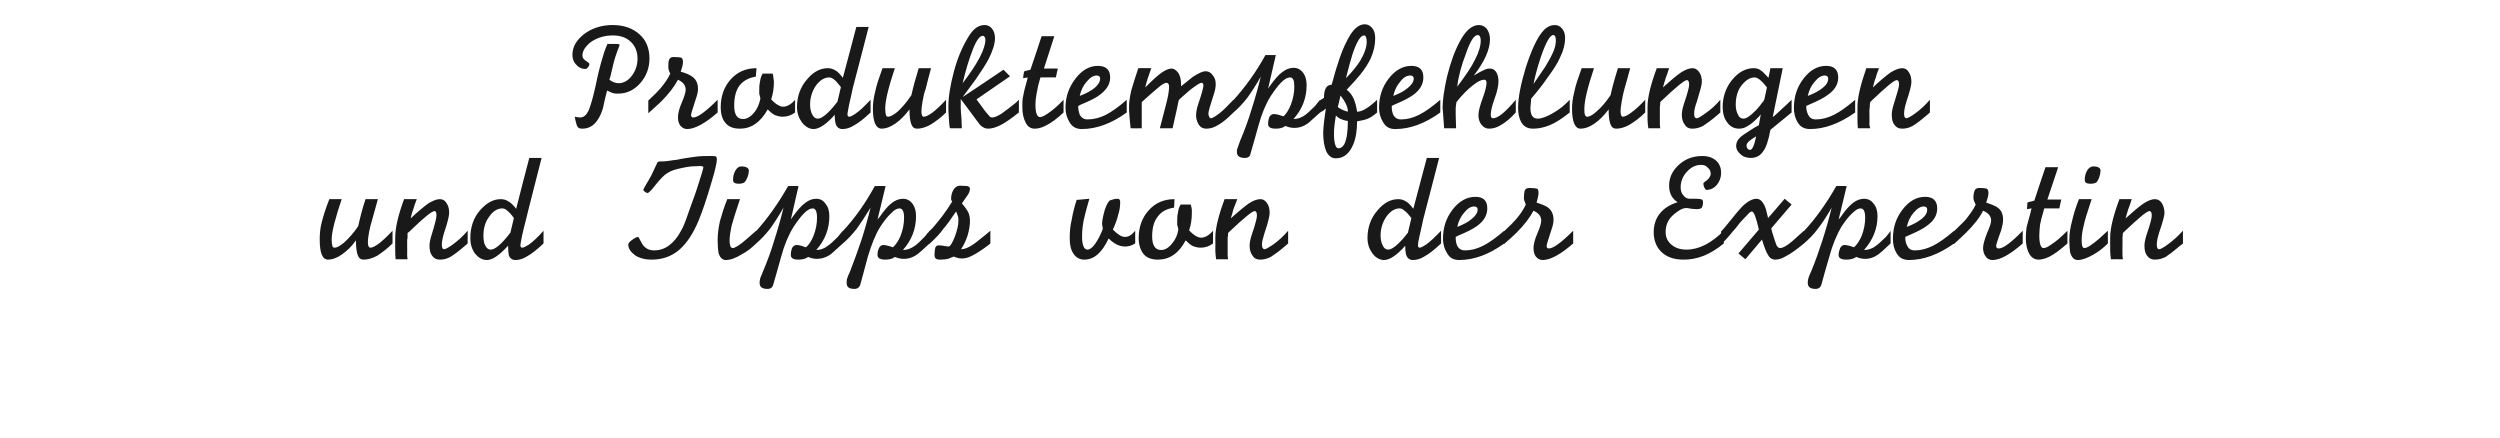
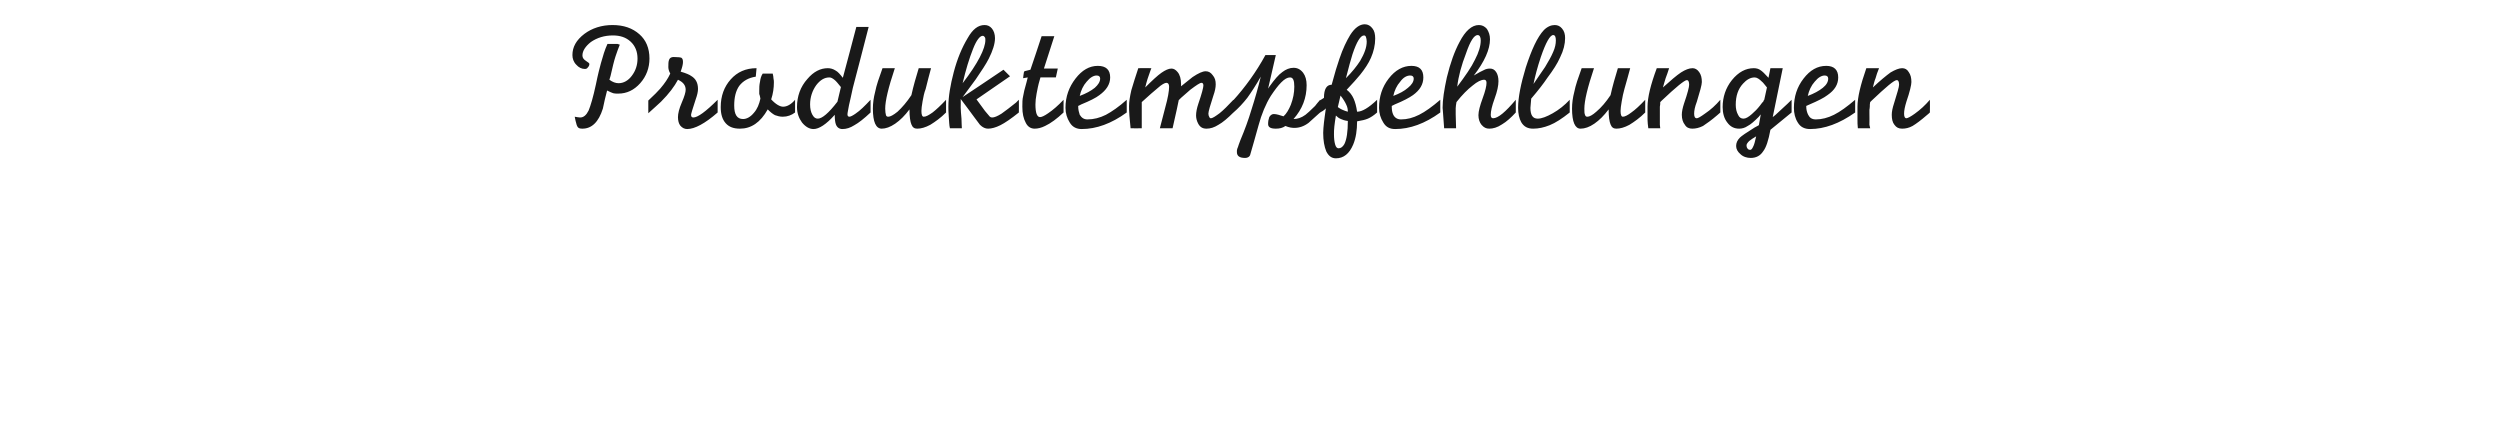
<svg xmlns="http://www.w3.org/2000/svg" version="1.1" width="649px" height="113.8px" viewBox="0 -7 649 113.8" style="top:-7px">
  <desc>Produktempfehlungen und Tipps von der Expertin</desc>
  <defs />
  <g id="Polygon73542">
-     <path d="M 101.9 52.9 C 101.9 52.9 101.9 56.2 101.9 56.2 C 100.5 57.6 99.1 58.6 97.9 59.4 C 96.6 60.1 95.4 60.4 94.4 60.4 C 93.7 60.4 93.2 60.1 92.9 59.3 C 92.6 58.6 92.4 57.3 92.4 55.4 C 91.3 57 90 58.2 88.7 59.1 C 87.4 60 86.2 60.4 85.2 60.4 C 83.7 60.4 83 58.7 83 55.2 C 83 53.8 83.1 52.3 83.5 50.8 C 83.9 49.2 84.5 47.2 85.5 44.7 C 85.5 44.7 88.7 44.7 88.7 44.7 C 87 49.8 86.1 53.2 86.1 55.2 C 86.1 56 86.2 56.5 86.3 56.9 C 86.4 57.2 86.6 57.3 86.9 57.3 C 87.4 57.3 88.2 56.9 89.3 56 C 90.5 54.9 91.8 53.5 93 51.7 C 93.5 49.4 94.1 47 94.9 44.7 C 94.87 44.7 98.1 44.7 98.1 44.7 C 98.1 44.7 96.59 50.05 96.6 50.1 C 96.3 51.1 96 52.2 95.8 53.3 C 95.6 54.4 95.5 55.3 95.5 55.8 C 95.5 56.8 95.7 57.3 96.2 57.3 C 96.7 57.3 97.4 56.9 98.4 56.2 C 99.3 55.5 100.5 54.4 101.9 52.9 Z M 102.6 54.7 C 102.6 52.3 103.3 49 104.9 44.7 C 104.9 44.7 108.2 44.7 108.2 44.7 C 107.8 45.7 107.5 46.5 107.3 47.3 C 107 48 106.8 48.9 106.6 49.7 C 108.5 47.9 110.1 46.6 111.2 45.8 C 112.4 45.1 113.3 44.7 114.2 44.7 C 114.9 44.7 115.5 45 115.9 45.7 C 116.4 46.4 116.6 47.2 116.6 48.3 C 116.6 49 116.2 50.8 115.3 53.4 C 114.9 54.7 114.7 55.7 114.7 56.5 C 114.7 57.3 114.9 57.7 115.3 57.7 C 115.6 57.7 116.4 57.3 117.5 56.5 C 118.9 55.5 120.2 54.3 121.4 52.9 C 121.43 52.91 121.4 56.2 121.4 56.2 C 121.4 56.2 120.61 56.93 120.6 56.9 C 119.1 58.2 117.9 59.1 116.9 59.7 C 116 60.2 115.1 60.4 114.2 60.4 C 113.3 60.4 112.7 60.1 112.2 59.4 C 111.7 58.8 111.5 57.9 111.5 56.8 C 111.5 56 111.7 55 112.1 53.8 C 112.9 51.2 113.3 49.6 113.3 49 C 113.3 48.2 113.2 47.8 112.8 47.8 C 112.1 47.8 109.9 49.6 106.3 53.1 C 106.3 53.1 105.8 53.5 105.8 53.5 C 105.8 53.9 105.8 54.3 105.8 54.7 C 105.7 55.1 105.7 55.4 105.7 55.5 C 105.7 55.8 105.7 56.1 105.7 56.3 C 105.73 56.3 105.7 59.4 105.7 59.4 L 105.8 60.3 C 105.8 60.3 102.72 60.29 102.7 60.3 C 102.6 59.5 102.6 58.7 102.6 58.1 C 102.57 58.06 102.6 54.7 102.6 54.7 C 102.6 54.7 102.57 54.7 102.6 54.7 Z M 134 47.2 C 133.96 47.17 137.4 34 137.4 34 L 140.6 34 C 140.6 34 136.55 49.82 136.6 49.8 C 136.1 51.6 135.8 53.1 135.5 54.3 C 135.3 55.5 135.1 56.3 135.1 56.7 C 135.1 57.1 135.3 57.3 135.6 57.3 C 135.9 57.3 136.5 57 137.3 56.5 C 138.4 55.7 139.7 54.5 141.1 52.9 C 141.1 52.9 141.1 56.2 141.1 56.2 C 139.4 57.8 138 58.9 136.9 59.5 C 135.8 60.2 134.8 60.5 133.8 60.5 C 133 60.5 132.4 60.1 132.1 59.3 C 132 58.8 131.9 57.9 131.9 56.8 C 129.6 59.3 127.8 60.5 126.4 60.5 C 125.2 60.5 124.2 59.9 123.3 58.8 C 122.5 57.7 122.1 56.4 122.1 54.8 C 122.1 52 122.9 49.5 124.7 47.5 C 126.4 45.6 128.1 44.7 130 44.7 C 130.8 44.7 131.4 44.9 132 45.3 C 132.6 45.6 133.3 46.3 134 47.2 Z M 127.4 57.8 C 128.5 57.8 130.2 56.4 132.5 53.4 C 132.5 53.4 133.4 49.6 133.4 49.6 C 132.7 48.6 132.1 48 131.7 47.7 C 131.3 47.3 130.8 47.1 130.4 47.1 C 129.2 47.1 128 47.8 127.1 49.1 C 126 50.5 125.5 52.2 125.5 54.1 C 125.5 55.2 125.6 56.1 126 56.8 C 126.4 57.5 126.8 57.8 127.4 57.8 C 127.4 57.8 127.4 57.8 127.4 57.8 Z M 184.8 40 C 183.5 44.5 182.3 48 181.3 50.4 C 179.9 53.7 178.3 56.1 176.5 57.7 C 174.5 59.5 172 60.4 169.2 60.4 C 167.4 60.4 166 60 164.9 59.3 C 163.7 58.4 163.1 57.5 163.1 56.5 C 163.1 56.1 163.5 55.7 164.2 55.2 C 164.9 54.7 165.4 54.5 165.7 54.5 C 165.7 54.5 166.1 55.1 166.7 56.3 C 167.4 57.4 168.4 58 169.8 58 C 171.2 58 172.5 57.6 173.7 56.7 C 174.9 55.8 175.9 54.6 176.8 52.9 C 177.3 52.1 178 50.4 178.9 47.7 C 179.9 45 180.8 42.5 181.5 40.2 C 182.2 38 182.6 36.7 182.6 36.5 C 182.6 36.2 182.3 36.1 181.7 36.1 C 181.1 36.1 180.3 36.2 179.5 36.2 C 178.6 36.3 177.8 36.4 177.1 36.6 C 175.5 36.9 174.2 37.3 173.3 37.9 C 172.4 38.4 171.4 39.5 170.1 41.1 C 169.1 42.4 168.4 43.1 168.1 43.1 C 167.9 43.1 167.7 43 167.4 42.8 C 167.2 42.6 167 42.4 167 42.3 C 167 42.2 167.2 41.8 167.6 41.1 C 168.1 40.3 168.6 39.4 169.1 38.5 C 169.1 38.5 170.7 35.1 170.7 35.1 C 170.8 35 171.1 34.9 171.7 34.9 C 171.9 34.9 172 34.9 172.1 34.9 C 172.7 34.9 173.3 34.8 174 34.7 C 174.7 34.6 175.2 34.5 175.6 34.5 C 177.4 34.1 179 33.9 180.4 33.7 C 181.8 33.5 183.1 33.5 184.2 33.5 C 185 33.5 185.6 33.5 185.8 33.6 C 186 33.7 186.1 34 186.1 34.4 C 186.1 34.8 186 35.4 185.8 36.3 C 185.6 37.2 185.3 38.4 184.8 40 Z M 193.9 55 C 194.7 54.3 195.5 53.6 196.3 52.9 C 196.3 52.9 196.3 56.2 196.3 56.2 C 195.3 57.2 194.1 58.2 192.6 59 C 191 60 189.6 60.5 188.4 60.5 C 187.5 60.5 186.8 59.8 186.5 58.5 C 186.4 57.8 186.3 56.7 186.3 55.3 C 186.3 53.8 186.5 52.2 186.9 50.4 C 187.4 48.6 188 46.7 188.8 44.7 C 188.78 44.7 192.1 44.7 192.1 44.7 C 192.1 44.7 191.67 45.88 191.7 45.9 C 190.9 48.3 190.3 50.2 189.9 51.7 C 189.6 53.2 189.4 54.4 189.4 55.5 C 189.4 56.7 189.7 57.4 190.2 57.4 C 190.8 57.4 192.1 56.6 193.9 55 C 193.9 55 193.9 55 193.9 55 Z M 192.4 36.2 C 193.7 36.2 194.4 36.6 194.4 37.3 C 194.4 37.7 194.3 38.3 194.1 38.9 C 193.8 39.5 193.6 40 193.3 40.3 C 193.1 40.5 192.5 40.7 191.8 40.7 C 190.8 40.7 190.3 40.4 190.3 39.7 C 190.3 38.8 190.5 38 190.9 37.3 C 191.3 36.6 191.8 36.2 192.4 36.2 Z M 196.2 56.3 C 196.2 56.3 196.2 53.1 196.2 53.1 C 199.3 49.7 202.1 45.7 204.6 41.3 C 204.6 41.27 207.3 41.3 207.3 41.3 L 205.3 50 C 205.3 50 205.73 49.35 205.7 49.4 C 207 47.6 208 46.4 209 45.7 C 209.9 45 210.8 44.6 211.9 44.6 C 212.9 44.6 213.7 45 214.3 45.9 C 215 46.7 215.3 47.8 215.3 49.1 C 215.3 52.4 214.2 55.3 211.9 57.9 C 212.9 57.9 213.9 57.6 214.9 56.8 C 215.4 56.5 216.3 55.7 217.5 54.5 C 217.7 54.2 218 53.9 218.3 53.5 C 218.4 53.4 218.6 53.2 218.8 52.9 C 218.8 52.9 218.8 56.2 218.8 56.2 C 217 57.8 216 58.7 215.8 58.9 C 214.6 59.8 213.3 60.2 212.1 60.2 C 211.5 60.2 210.7 60.1 209.8 59.7 C 209.1 60.2 208.3 60.4 207.3 60.4 C 205.9 60.4 205.3 60 205.3 59.2 C 205.3 58.5 205.4 58 205.6 57.4 C 205.9 56.9 206.3 56.6 206.8 56.6 C 207.2 56.6 207.6 56.7 208 56.8 C 208.1 56.8 208.5 57 209.2 57.2 C 210.1 56.5 210.7 55.4 211.2 54.2 C 211.8 52.6 212.1 51.1 212.1 49.5 C 212.1 47.9 211.7 47.1 211 47.1 C 210.3 47.1 209.6 47.5 208.7 48.4 C 207.9 49.2 207 50.4 206 51.9 C 204.7 54 203.6 56.6 202.8 59.6 C 201.9 62.7 201.3 65.1 200.7 67 C 200.5 67.6 200.1 68 199.2 68 C 197.9 68 197.2 67.5 197.2 66.5 C 197.2 66.5 197.2 66.1 197.2 66.1 C 197.2 65.9 197.3 65.5 197.4 65.1 C 197.4 65 197.7 64.5 198.1 63.4 C 199.2 60.8 200.2 58.1 201 55.4 C 201.9 52.6 202.7 49.8 203.4 46.9 C 202.1 49.2 200.9 51 199.9 52.4 C 198.8 53.8 197.6 55.1 196.2 56.3 Z M 218.7 56.3 C 218.7 56.3 218.7 53.1 218.7 53.1 C 221.9 49.7 224.7 45.7 227.1 41.3 C 227.14 41.27 229.9 41.3 229.9 41.3 L 227.8 50 C 227.8 50 228.27 49.35 228.3 49.4 C 229.5 47.6 230.6 46.4 231.5 45.7 C 232.4 45 233.4 44.6 234.4 44.6 C 235.4 44.6 236.2 45 236.9 45.9 C 237.5 46.7 237.8 47.8 237.8 49.1 C 237.8 52.4 236.7 55.3 234.4 57.9 C 235.4 57.9 236.4 57.6 237.5 56.8 C 238 56.5 238.8 55.7 240 54.5 C 240.3 54.2 240.5 53.9 240.8 53.5 C 241 53.4 241.1 53.2 241.3 52.9 C 241.3 52.9 241.3 56.2 241.3 56.2 C 239.6 57.8 238.6 58.7 238.3 58.9 C 237.1 59.8 235.9 60.2 234.6 60.2 C 234 60.2 233.3 60.1 232.3 59.7 C 231.7 60.2 230.8 60.4 229.8 60.4 C 228.5 60.4 227.8 60 227.8 59.2 C 227.8 58.5 227.9 58 228.2 57.4 C 228.4 56.9 228.8 56.6 229.4 56.6 C 229.7 56.6 230.1 56.7 230.5 56.8 C 230.7 56.8 231.1 57 231.8 57.2 C 232.6 56.5 233.3 55.4 233.8 54.2 C 234.4 52.6 234.7 51.1 234.7 49.5 C 234.7 47.9 234.3 47.1 233.5 47.1 C 232.9 47.1 232.1 47.5 231.3 48.4 C 230.4 49.2 229.5 50.4 228.5 51.9 C 227.2 54 226.2 56.6 225.3 59.6 C 224.5 62.7 223.8 65.1 223.3 67 C 223.1 67.6 222.6 68 221.8 68 C 220.4 68 219.8 67.5 219.8 66.5 C 219.8 66.5 219.8 66.1 219.8 66.1 C 219.8 65.9 219.8 65.5 220 65.1 C 220 65 220.2 64.5 220.7 63.4 C 221.7 60.8 222.7 58.1 223.6 55.4 C 224.5 52.6 225.3 49.8 226 46.9 C 224.6 49.2 223.4 51 222.4 52.4 C 221.3 53.8 220.1 55.1 218.7 56.3 Z M 241.2 53.1 C 241.2 53.1 241.86 52.4 241.9 52.4 C 243 51.2 243.9 50 244.7 49 C 245.6 47.8 246.4 46.6 247.2 45.3 C 247 45.1 246.9 44.9 246.9 44.7 C 246.9 43.8 247.1 43 247.5 42.3 C 247.9 41.6 248.5 41.2 249.2 41.2 C 249.2 41.2 251.1 41.3 251.1 41.3 C 251.6 41.4 251.8 41.7 251.8 42 C 251.8 42.5 251.6 43.1 251.1 43.8 C 250.6 44.5 250.1 45.2 249.7 45.8 C 250.5 46.7 251.1 47.6 251.4 48.2 C 251.7 48.9 251.8 49.6 251.8 50.4 C 251.8 51.5 251.6 52.7 251.2 54.1 C 250.8 55.4 250.2 56.6 249.5 57.7 C 250.7 57.7 252.3 56.9 254.4 55.1 C 255.3 54.4 256.2 53.7 257.1 52.9 C 257.1 52.91 257.1 56.2 257.1 56.2 C 257.1 56.2 256.51 56.7 256.5 56.7 C 254.9 57.9 253.5 58.8 252.5 59.3 C 251.4 59.9 250.5 60.1 249.7 60.1 C 249.2 60.1 248.5 60 247.6 59.6 C 247.1 59.8 246.6 60 246.1 60.2 C 245.6 60.3 244.9 60.4 244.1 60.4 C 243.5 60.4 243.1 60.3 242.9 60.1 C 242.7 59.9 242.6 59.6 242.6 59.2 C 242.6 58.3 242.7 57.7 242.8 57.3 C 243 56.9 243.2 56.7 243.6 56.7 C 243.9 56.7 244.3 56.7 244.9 56.8 C 245.5 56.9 245.9 57 246.2 57 C 246.7 57 247.2 56.1 247.9 54.4 C 248.5 52.7 248.8 51.4 248.8 50.4 C 248.8 50 248.8 49.5 248.7 49.2 C 248.6 48.8 248.4 48.4 248.2 47.9 C 246.8 50 245.7 51.5 244.9 52.4 C 244.1 53.6 242.8 54.9 241.2 56.4 C 241.24 56.38 241.2 53.1 241.2 53.1 Z M 294.7 52.9 C 294.7 52.9 294.7 56.2 294.7 56.2 C 293.9 56.7 293 57 292.1 57 C 290.6 57 289.2 56.3 287.8 54.9 C 286.1 58.6 284 60.4 281.5 60.4 C 280.3 60.4 279.4 59.9 278.7 58.9 C 278 57.9 277.7 56.6 277.7 54.9 C 277.7 53.3 277.8 51.7 278.2 50.1 C 278.5 48.4 278.9 46.7 279.5 44.9 C 279.5 44.9 282.8 44.6 282.8 44.6 C 282.2 46.7 281.8 48.1 281.7 48.6 C 281.1 50.8 280.9 52.7 280.9 54.4 C 280.9 56.6 281.4 57.8 282.3 57.8 C 282.9 57.8 283.6 57.3 284.3 56.3 C 285 55.3 285.7 54 286.3 52.4 C 286.3 52.4 286.1 51.2 286.1 51.2 C 286.1 50.2 286.4 48.9 286.8 47.5 C 287.3 46 287.8 45.2 288.2 45 C 288.8 44.8 289.4 44.6 290.1 44.6 C 290.6 44.6 290.8 44.9 290.8 45.4 C 290.8 46.4 290.7 47.5 290.3 48.7 C 290 50 289.5 51.3 288.9 52.6 C 290.1 53.8 291.1 54.5 292 54.5 C 292.5 54.5 293 54.4 293.4 54.1 C 293.8 53.9 294.2 53.5 294.7 52.9 Z M 311.8 54.7 C 312.8 54.7 313.9 54.1 314.9 52.9 C 314.9 52.9 314.9 56.2 314.9 56.2 C 314 56.9 312.9 57.3 311.7 57.3 C 310.9 57.3 310.3 57.1 309.7 56.9 C 309.1 56.6 308.5 56.1 307.8 55.4 C 306 58.8 303.6 60.4 300.6 60.4 C 299.1 60.4 297.8 60 296.9 59 C 296.1 58 295.6 56.6 295.6 54.8 C 295.6 51.9 296.5 49.5 298.2 47.6 C 299.9 45.7 302.1 44.7 304.9 44.7 C 304.9 44.7 304.8 46.9 304.8 46.9 C 302.8 47.2 301.4 48 300.5 49.3 C 299.5 50.6 299.1 52.3 299.1 54.4 C 299.1 56.7 299.9 57.9 301.4 57.9 C 302.4 57.9 303.3 57.4 304.2 56.3 C 305.1 55.3 305.7 54 305.9 52.6 C 305.8 52 305.7 51.6 305.6 51.4 C 305.6 51.1 305.6 50.8 305.6 50.5 C 305.6 49.8 305.6 49.1 305.8 48.2 C 305.9 47.4 306.1 46.7 306.5 46.1 C 306.5 46.1 309.1 46.1 309.1 46.1 C 309.3 46.6 309.3 47 309.4 47.4 C 309.4 47.8 309.4 48.1 309.4 48.4 C 309.4 49.8 309.2 51.3 308.7 52.8 C 309.9 54.1 311 54.7 311.8 54.7 C 311.8 54.7 311.8 54.7 311.8 54.7 Z M 315.5 54.7 C 315.5 52.3 316.3 49 317.9 44.7 C 317.9 44.7 321.2 44.7 321.2 44.7 C 320.8 45.7 320.5 46.5 320.2 47.3 C 320 48 319.8 48.9 319.5 49.7 C 321.5 47.9 323.1 46.6 324.2 45.8 C 325.3 45.1 326.3 44.7 327.2 44.7 C 327.9 44.7 328.4 45 328.9 45.7 C 329.4 46.4 329.6 47.2 329.6 48.3 C 329.6 49 329.2 50.8 328.3 53.4 C 327.9 54.7 327.6 55.7 327.6 56.5 C 327.6 57.3 327.9 57.7 328.3 57.7 C 328.6 57.7 329.3 57.3 330.5 56.5 C 331.9 55.5 333.2 54.3 334.4 52.9 C 334.4 52.91 334.4 56.2 334.4 56.2 C 334.4 56.2 333.58 56.93 333.6 56.9 C 332.1 58.2 330.8 59.1 329.9 59.7 C 328.9 60.2 328 60.4 327.1 60.4 C 326.3 60.4 325.6 60.1 325.2 59.4 C 324.7 58.8 324.4 57.9 324.4 56.8 C 324.4 56 324.6 55 325 53.8 C 325.9 51.2 326.3 49.6 326.3 49 C 326.3 48.2 326.1 47.8 325.7 47.8 C 325.1 47.8 322.9 49.6 319.2 53.1 C 319.2 53.1 318.8 53.5 318.8 53.5 C 318.8 53.9 318.8 54.3 318.7 54.7 C 318.7 55.1 318.7 55.4 318.7 55.5 C 318.7 55.8 318.7 56.1 318.7 56.3 C 318.7 56.3 318.7 59.4 318.7 59.4 L 318.8 60.3 C 318.8 60.3 315.69 60.29 315.7 60.3 C 315.6 59.5 315.5 58.7 315.5 58.1 C 315.54 58.06 315.5 54.7 315.5 54.7 C 315.5 54.7 315.54 54.7 315.5 54.7 Z M 366.9 47.2 C 366.93 47.17 370.4 34 370.4 34 L 373.6 34 C 373.6 34 369.52 49.82 369.5 49.8 C 369.1 51.6 368.8 53.1 368.5 54.3 C 368.2 55.5 368.1 56.3 368.1 56.7 C 368.1 57.1 368.3 57.3 368.5 57.3 C 368.9 57.3 369.4 57 370.2 56.5 C 371.3 55.7 372.6 54.5 374.1 52.9 C 374.1 52.9 374.1 56.2 374.1 56.2 C 372.4 57.8 371 58.9 369.9 59.5 C 368.8 60.2 367.8 60.5 366.8 60.5 C 366 60.5 365.4 60.1 365.1 59.3 C 364.9 58.8 364.8 57.9 364.8 56.8 C 362.6 59.3 360.7 60.5 359.3 60.5 C 358.2 60.5 357.1 59.9 356.3 58.8 C 355.5 57.7 355 56.4 355 54.8 C 355 52 355.9 49.5 357.7 47.5 C 359.3 45.6 361.1 44.7 363 44.7 C 363.7 44.7 364.4 44.9 365 45.3 C 365.6 45.6 366.2 46.3 366.9 47.2 Z M 360.4 57.8 C 361.4 57.8 363.2 56.4 365.5 53.4 C 365.5 53.4 366.4 49.6 366.4 49.6 C 365.6 48.6 365.1 48 364.6 47.7 C 364.2 47.3 363.8 47.1 363.3 47.1 C 362.1 47.1 361 47.8 360 49.1 C 359 50.5 358.4 52.2 358.4 54.1 C 358.4 55.2 358.6 56.1 359 56.8 C 359.3 57.5 359.8 57.8 360.4 57.8 C 360.4 57.8 360.4 57.8 360.4 57.8 Z M 390.5 52.9 C 390.5 52.9 390.5 56.2 390.5 56.2 C 386.5 59.1 382.6 60.5 378.8 60.5 C 377.4 60.5 376.4 60 375.7 58.8 C 375 57.7 374.6 56.4 374.6 55 C 374.6 52.1 375.4 49.6 377.1 47.4 C 378.8 45.2 380.8 44.1 383 44.1 C 385.1 44.1 386.1 45.1 386.1 47.1 C 386.1 48.9 385.2 50.4 383.4 51.7 C 382.4 52.4 380.9 53.2 378.7 54.1 C 378.7 54.12 377.9 54.5 377.9 54.5 C 377.9 54.5 377.88 54.63 377.9 54.6 C 377.9 55.5 378 56.2 378.3 56.8 C 378.7 57.6 379.4 58 380.3 58 C 381.9 58 383.4 57.6 385 56.8 C 386.6 56 388.4 54.7 390.5 52.9 Z M 378.3 51.9 C 379.9 51.3 381.2 50.6 382.1 49.8 C 383.1 49 383.6 48.2 383.6 47.4 C 383.6 46.9 383.3 46.6 382.7 46.6 C 381.8 46.6 381 47.1 380.1 48.2 C 379.2 49.2 378.6 50.5 378.3 51.9 Z M 393.7 53.4 C 393 54.1 391.9 55.1 390.4 56.4 C 390.4 56.4 390.4 53.1 390.4 53.1 C 391.9 51.7 392.9 50.7 393.5 50 C 394.7 48.6 395.5 47.4 396.1 46.1 C 395.8 45.4 395.6 44.8 395.6 44.4 C 395.6 43.6 395.7 43 395.8 42.5 C 396 42 396.4 41.8 397.1 41.8 C 398.1 41.8 398.8 41.9 399.1 42 C 399.3 42.2 399.4 42.6 399.4 43.1 C 399.4 43.7 399.2 44.5 398.9 45.6 C 400.2 46 401.1 46.4 401.6 46.7 C 402.7 47.4 403.3 48.5 403.3 50.1 C 403.3 50.8 403.1 51.7 402.7 52.8 C 401.9 55.2 401.5 56.6 401.5 56.8 C 401.5 57.3 401.7 57.5 402.1 57.5 C 403.2 57.5 405.3 56 408.4 52.9 C 408.4 52.9 408.4 56.2 408.4 56.2 C 405.1 59.1 402.4 60.5 400.5 60.5 C 399.8 60.5 399.2 60.2 398.7 59.6 C 398.3 59.1 398.1 58.3 398.1 57.4 C 398.1 56.5 398.4 55.2 399.1 53.6 C 399.8 52 400.1 50.9 400.1 50.3 C 400.1 49.1 399.4 48.3 398.1 47.7 C 397.2 49.4 395.8 51.3 393.7 53.4 C 393.7 53.4 393.7 53.4 393.7 53.4 Z M 437.8 57.8 C 441.1 57.8 444.3 56.1 447.5 52.9 C 447.5 52.9 447.5 56.2 447.5 56.2 C 445.8 57.6 444 58.7 442.3 59.4 C 440.5 60.1 438.8 60.4 437.1 60.4 C 434.7 60.4 432.8 59.8 431.4 58.5 C 430 57.2 429.3 55.4 429.3 53.3 C 429.3 51.3 429.9 49.6 431 48.3 C 432 47.1 433.5 46.1 435.5 45.5 C 434 44.5 433.3 43.1 433.3 41.2 C 433.3 39.3 434 37.6 435.5 36.1 C 437.2 34.4 439.3 33.5 441.9 33.5 C 443.4 33.5 444.6 33.9 445.5 34.7 C 446.4 35.5 446.8 36.6 446.8 37.9 C 446.8 39.1 446.4 40.1 445.7 41 C 444.9 41.9 444 42.3 443 42.3 C 442.8 42.3 442.7 42.1 442.5 41.8 C 442.3 41.4 442.2 41.1 442.2 40.6 C 442.2 40.5 442.5 40.2 443.1 39.8 C 443.7 39.3 444.1 38.7 444.1 38.1 C 444.1 37.4 443.8 36.9 443.3 36.5 C 442.9 36 442.3 35.8 441.6 35.8 C 440.2 35.8 439 36.4 437.9 37.6 C 436.8 38.8 436.3 40.2 436.3 41.6 C 436.3 42.5 436.5 43.2 437 43.7 C 437.4 44.3 438 44.6 438.7 44.6 C 438.7 44.6 440.5 44.6 440.5 44.6 C 441.2 44.6 441.6 44.7 441.8 44.8 C 442 44.9 442.1 45.1 442.1 45.5 C 442.1 46.3 441.9 46.8 441.7 47 C 441.5 47.2 441 47.3 440.3 47.3 C 440 47.3 439.6 47.2 439.1 47.2 C 438.5 47.1 438.1 47 437.8 47 C 436.8 47 435.8 47.6 434.6 48.6 C 433.1 49.8 432.4 51.4 432.4 53.2 C 432.4 54.6 432.9 55.7 433.9 56.5 C 434.8 57.3 436.1 57.8 437.8 57.8 C 437.8 57.8 437.8 57.8 437.8 57.8 Z M 449.9 53 C 448.7 54.5 447.7 55.6 446.8 56.4 C 446.8 56.4 446.8 53.1 446.8 53.1 C 447.1 52.8 447.3 52.5 447.6 52.2 C 448.4 51.2 448.9 50.7 449 50.5 C 450.6 48.5 451.7 47.2 452.2 46.7 C 453.6 45.3 454.9 44.6 456 44.6 C 457 44.6 457.8 45.5 458.4 47.2 C 458.6 48 458.8 48.8 459 49.6 C 459.05 49.59 463.3 44.6 463.3 44.6 L 465.1 46.1 L 459.8 52.3 C 459.8 52.3 460.12 53.36 460.1 53.4 C 460.6 55.1 461 56.2 461.2 56.7 C 461.5 57.2 461.8 57.4 462.1 57.4 C 462.8 57.4 463.9 56.8 465.3 55.6 C 466.3 54.7 467.3 53.8 468.3 52.9 C 468.3 52.9 468.3 56.2 468.3 56.2 C 466.5 57.7 465 58.8 463.8 59.4 C 462.7 60.1 461.7 60.4 460.9 60.4 C 460.1 60.4 459.4 60 459 59.2 C 458.6 58.7 458.1 57.4 457.4 55.2 C 457.39 55.23 453.1 60.3 453.1 60.3 L 451.3 58.8 C 451.3 58.8 456.62 52.58 456.6 52.6 C 455.9 49.5 455.3 47.9 454.8 47.9 C 454.5 47.9 454.1 48.2 453.7 48.7 C 453.2 49.2 452.5 49.9 451.7 50.8 C 450.9 51.9 450.3 52.6 449.9 53 C 449.9 53 449.9 53 449.9 53 Z M 468.2 56.3 C 468.2 56.3 468.2 53.1 468.2 53.1 C 471.4 49.7 474.2 45.7 476.7 41.3 C 476.67 41.27 479.4 41.3 479.4 41.3 L 477.3 50 C 477.3 50 477.8 49.35 477.8 49.4 C 479 47.6 480.1 46.4 481 45.7 C 481.9 45 482.9 44.6 483.9 44.6 C 484.9 44.6 485.8 45 486.4 45.9 C 487.1 46.7 487.4 47.8 487.4 49.1 C 487.4 52.4 486.2 55.3 483.9 57.9 C 484.9 57.9 486 57.6 487 56.8 C 487.5 56.5 488.3 55.7 489.6 54.5 C 489.8 54.2 490.1 53.9 490.4 53.5 C 490.5 53.4 490.6 53.2 490.8 52.9 C 490.8 52.9 490.8 56.2 490.8 56.2 C 489.1 57.8 488.1 58.7 487.8 58.9 C 486.6 59.8 485.4 60.2 484.2 60.2 C 483.6 60.2 482.8 60.1 481.9 59.7 C 481.2 60.2 480.3 60.4 479.3 60.4 C 478 60.4 477.3 60 477.3 59.2 C 477.3 58.5 477.5 58 477.7 57.4 C 478 56.9 478.3 56.6 478.9 56.6 C 479.2 56.6 479.6 56.7 480.1 56.8 C 480.2 56.8 480.6 57 481.3 57.2 C 482.1 56.5 482.8 55.4 483.3 54.2 C 483.9 52.6 484.2 51.1 484.2 49.5 C 484.2 47.9 483.8 47.1 483 47.1 C 482.4 47.1 481.7 47.5 480.8 48.4 C 479.9 49.2 479 50.4 478 51.9 C 476.8 54 475.7 56.6 474.9 59.6 C 474 62.7 473.3 65.1 472.8 67 C 472.6 67.6 472.1 68 471.3 68 C 470 68 469.3 67.5 469.3 66.5 C 469.3 66.5 469.3 66.1 469.3 66.1 C 469.3 65.9 469.4 65.5 469.5 65.1 C 469.5 65 469.7 64.5 470.2 63.4 C 471.3 60.8 472.2 58.1 473.1 55.4 C 474 52.6 474.8 49.8 475.5 46.9 C 474.2 49.2 473 51 471.9 52.4 C 470.9 53.8 469.6 55.1 468.2 56.3 Z M 507.3 52.9 C 507.3 52.9 507.3 56.2 507.3 56.2 C 503.2 59.1 499.3 60.5 495.6 60.5 C 494.2 60.5 493.1 60 492.4 58.8 C 491.7 57.7 491.4 56.4 491.4 55 C 491.4 52.1 492.2 49.6 493.9 47.4 C 495.6 45.2 497.5 44.1 499.8 44.1 C 501.8 44.1 502.9 45.1 502.9 47.1 C 502.9 48.9 502 50.4 500.1 51.7 C 499.2 52.4 497.6 53.2 495.5 54.1 C 495.46 54.12 494.6 54.5 494.6 54.5 C 494.6 54.5 494.64 54.63 494.6 54.6 C 494.6 55.5 494.8 56.2 495.1 56.8 C 495.5 57.6 496.1 58 497.1 58 C 498.6 58 500.2 57.6 501.8 56.8 C 503.4 56 505.2 54.7 507.3 52.9 Z M 495 51.9 C 496.6 51.3 497.9 50.6 498.9 49.8 C 499.9 49 500.3 48.2 500.3 47.4 C 500.3 46.9 500 46.6 499.4 46.6 C 498.6 46.6 497.7 47.1 496.8 48.2 C 495.9 49.2 495.3 50.5 495 51.9 Z M 510.4 53.4 C 509.7 54.1 508.6 55.1 507.2 56.4 C 507.2 56.4 507.2 53.1 507.2 53.1 C 508.6 51.7 509.7 50.7 510.3 50 C 511.4 48.6 512.3 47.4 512.9 46.1 C 512.5 45.4 512.3 44.8 512.3 44.4 C 512.3 43.6 512.4 43 512.6 42.5 C 512.8 42 513.2 41.8 513.8 41.8 C 514.9 41.8 515.5 41.9 515.8 42 C 516.1 42.2 516.2 42.6 516.2 43.1 C 516.2 43.7 516 44.5 515.6 45.6 C 516.9 46 517.8 46.4 518.3 46.7 C 519.5 47.4 520 48.5 520 50.1 C 520 50.8 519.8 51.7 519.5 52.8 C 518.6 55.2 518.2 56.6 518.2 56.8 C 518.2 57.3 518.4 57.5 518.9 57.5 C 520 57.5 522.1 56 525.1 52.9 C 525.1 52.9 525.1 56.2 525.1 56.2 C 521.8 59.1 519.2 60.5 517.3 60.5 C 516.5 60.5 515.9 60.2 515.5 59.6 C 515.1 59.1 514.8 58.3 514.8 57.4 C 514.8 56.5 515.2 55.2 515.8 53.6 C 516.5 52 516.9 50.9 516.9 50.3 C 516.9 49.1 516.2 48.3 514.8 47.7 C 514 49.4 512.5 51.3 510.4 53.4 C 510.4 53.4 510.4 53.4 510.4 53.4 Z M 528.1 45.1 C 528.07 45.13 531 36.4 531 36.4 L 534.3 36.4 L 531.5 44.8 L 535.1 44.8 L 534.6 47.1 L 533.2 47.1 L 530.7 47.1 C 530.7 47.1 530.46 47.75 530.5 47.8 C 530.1 49.1 529.8 50.3 529.6 51.3 C 529.5 52.4 529.4 53.3 529.4 54.1 C 529.4 56.3 529.8 57.4 530.5 57.4 C 531 57.4 531.7 57.1 532.6 56.4 C 533.9 55.6 535.2 54.4 536.7 52.9 C 536.7 52.9 536.7 56.2 536.7 56.2 C 534.9 57.8 533.3 59 531.9 59.7 C 530.8 60.2 529.9 60.4 529.2 60.4 C 528.2 60.4 527.4 59.9 526.8 58.9 C 526.2 57.8 525.9 56.5 525.9 54.7 C 525.9 53.7 526 52.8 526.1 52 C 526.3 51.3 526.6 50 527.1 48.3 C 527.06 48.26 527.4 47.1 527.4 47.1 L 526.2 47.3 C 526.2 47.3 526.32 45.77 526.3 45.8 C 526.3 45.6 526.5 45.4 526.9 45.4 C 527.2 45.3 527.6 45.2 528.1 45.1 Z M 544.9 55 C 545.7 54.3 546.4 53.6 547.2 52.9 C 547.2 52.9 547.2 56.2 547.2 56.2 C 546.2 57.2 545 58.2 543.6 59 C 541.9 60 540.5 60.5 539.4 60.5 C 538.4 60.5 537.8 59.8 537.4 58.5 C 537.3 57.8 537.2 56.7 537.2 55.3 C 537.2 53.8 537.4 52.2 537.9 50.4 C 538.3 48.6 538.9 46.7 539.7 44.7 C 539.71 44.7 543 44.7 543 44.7 C 543 44.7 542.61 45.88 542.6 45.9 C 541.8 48.3 541.2 50.2 540.9 51.7 C 540.5 53.2 540.4 54.4 540.4 55.5 C 540.4 56.7 540.6 57.4 541.1 57.4 C 541.8 57.4 543 56.6 544.9 55 C 544.9 55 544.9 55 544.9 55 Z M 543.4 36.2 C 544.7 36.2 545.3 36.6 545.3 37.3 C 545.3 37.7 545.2 38.3 545 38.9 C 544.8 39.5 544.5 40 544.3 40.3 C 544 40.5 543.5 40.7 542.7 40.7 C 541.7 40.7 541.2 40.4 541.2 39.7 C 541.2 38.8 541.4 38 541.8 37.3 C 542.2 36.6 542.8 36.2 543.4 36.2 Z M 547.8 54.7 C 547.8 52.3 548.6 49 550.2 44.7 C 550.2 44.7 553.4 44.7 553.4 44.7 C 553.1 45.7 552.8 46.5 552.5 47.3 C 552.3 48 552 48.9 551.8 49.7 C 553.8 47.9 555.3 46.6 556.5 45.8 C 557.6 45.1 558.6 44.7 559.4 44.7 C 560.1 44.7 560.7 45 561.2 45.7 C 561.6 46.4 561.9 47.2 561.9 48.3 C 561.9 49 561.4 50.8 560.5 53.4 C 560.1 54.7 559.9 55.7 559.9 56.5 C 559.9 57.3 560.1 57.7 560.5 57.7 C 560.9 57.7 561.6 57.3 562.7 56.5 C 564.1 55.5 565.4 54.3 566.7 52.9 C 566.67 52.91 566.7 56.2 566.7 56.2 C 566.7 56.2 565.85 56.93 565.8 56.9 C 564.3 58.2 563.1 59.1 562.2 59.7 C 561.2 60.2 560.3 60.4 559.4 60.4 C 558.6 60.4 557.9 60.1 557.4 59.4 C 556.9 58.8 556.7 57.9 556.7 56.8 C 556.7 56 556.9 55 557.3 53.8 C 558.2 51.2 558.6 49.6 558.6 49 C 558.6 48.2 558.4 47.8 558 47.8 C 557.3 47.8 555.2 49.6 551.5 53.1 C 551.5 53.1 551.1 53.5 551.1 53.5 C 551.1 53.9 551 54.3 551 54.7 C 551 55.1 551 55.4 551 55.5 C 551 55.8 551 56.1 551 56.3 C 550.96 56.3 551 59.4 551 59.4 L 551.1 60.3 C 551.1 60.3 547.96 60.29 548 60.3 C 547.9 59.5 547.8 58.7 547.8 58.1 C 547.8 58.06 547.8 54.7 547.8 54.7 C 547.8 54.7 547.8 54.7 547.8 54.7 Z " stroke="none" fill="#191919" />
-   </g>
+     </g>
  <g id="Polygon73541">
    <path d="M 158.5 12.7 C 158.5 12.7 158.2 13.7 158.2 13.7 C 159 14.3 159.8 14.6 160.6 14.6 C 161.9 14.6 163.1 13.9 164 12.7 C 165 11.4 165.5 9.9 165.5 8.2 C 165.5 6.4 164.9 4.9 163.7 3.8 C 162.5 2.7 161 2.2 159.1 2.2 C 156.9 2.2 155 2.8 153.4 3.9 C 152 5 151.2 6.2 151.2 7.4 C 151.2 8 151.5 8.4 152.1 8.8 C 152.7 9.2 153 9.4 153 9.6 C 153 9.9 152.9 10.2 152.6 10.5 C 152.4 10.8 152.2 10.9 151.8 10.9 C 151 10.9 150.2 10.5 149.6 9.8 C 148.9 9.1 148.6 8.2 148.6 7.3 C 148.6 5.2 149.6 3.4 151.7 1.8 C 153.7 0.3 156.2 -0.5 159 -0.5 C 161.9 -0.5 164.2 0.3 166 1.9 C 167.7 3.4 168.6 5.5 168.6 8.2 C 168.6 10.6 167.8 12.8 166.2 14.6 C 164.6 16.4 162.7 17.3 160.5 17.3 C 159.9 17.3 159.5 17.3 159.2 17.2 C 158.9 17.1 158.4 16.9 157.6 16.5 C 157.2 18.1 156.8 19.6 156.5 21.2 C 155.4 24.7 153.6 26.4 151.2 26.4 C 150.6 26.4 150.2 26.3 150 26 C 149.8 25.8 149.6 25.2 149.4 24.3 C 149.4 24.3 149.2 23.3 149.2 23.3 C 149.8 23.4 150.3 23.5 150.6 23.5 C 151.5 23.5 152.2 22.9 152.8 21.7 C 153.3 20.5 154 18.2 154.7 14.9 C 155.2 12.4 155.7 10.5 156 9.4 C 156.5 7.6 157 5.9 157.7 4.4 C 157.7 4.4 159.2 4.4 159.2 4.4 C 159.5 4.4 159.9 4.4 160.3 4.4 C 160.5 4.5 160.7 4.5 160.9 4.6 C 160.5 5.5 160.2 6.5 159.8 7.6 C 159.4 8.8 159 10.5 158.5 12.7 Z M 171.6 19.4 C 170.8 20.1 169.8 21.1 168.3 22.4 C 168.3 22.4 168.3 19.1 168.3 19.1 C 169.8 17.7 170.8 16.7 171.4 16 C 172.6 14.6 173.4 13.4 174 12.1 C 173.6 11.4 173.5 10.8 173.5 10.4 C 173.5 9.6 173.5 9 173.7 8.5 C 173.9 8 174.3 7.8 174.9 7.8 C 176 7.8 176.7 7.9 176.9 8 C 177.2 8.2 177.3 8.6 177.3 9.1 C 177.3 9.7 177.1 10.5 176.7 11.6 C 178.1 12 179 12.4 179.4 12.7 C 180.6 13.4 181.2 14.5 181.2 16.1 C 181.2 16.8 181 17.7 180.6 18.8 C 179.8 21.2 179.4 22.6 179.4 22.8 C 179.4 23.3 179.6 23.5 180 23.5 C 181.1 23.5 183.2 22 186.3 18.9 C 186.3 18.9 186.3 22.2 186.3 22.2 C 183 25.1 180.3 26.5 178.4 26.5 C 177.7 26.5 177.1 26.2 176.6 25.6 C 176.2 25.1 176 24.3 176 23.4 C 176 22.5 176.3 21.2 177 19.6 C 177.7 18 178 16.9 178 16.3 C 178 15.1 177.3 14.3 176 13.7 C 175.1 15.4 173.7 17.3 171.6 19.4 C 171.6 19.4 171.6 19.4 171.6 19.4 Z M 203.3 20.7 C 204.3 20.7 205.4 20.1 206.4 18.9 C 206.4 18.9 206.4 22.2 206.4 22.2 C 205.5 22.9 204.4 23.3 203.2 23.3 C 202.4 23.3 201.8 23.1 201.2 22.9 C 200.6 22.6 200 22.1 199.3 21.4 C 197.4 24.8 195 26.4 192.1 26.4 C 190.5 26.4 189.3 26 188.4 25 C 187.5 24 187.1 22.6 187.1 20.8 C 187.1 17.9 188 15.5 189.7 13.6 C 191.4 11.7 193.6 10.7 196.4 10.7 C 196.4 10.7 196.2 12.9 196.2 12.9 C 194.3 13.2 192.9 14 191.9 15.3 C 191 16.6 190.6 18.3 190.6 20.4 C 190.6 22.7 191.3 23.9 192.9 23.9 C 193.8 23.9 194.8 23.4 195.7 22.3 C 196.6 21.3 197.1 20 197.4 18.6 C 197.3 18 197.2 17.6 197.1 17.4 C 197.1 17.1 197.1 16.8 197.1 16.5 C 197.1 15.8 197.1 15.1 197.3 14.2 C 197.4 13.4 197.6 12.7 198 12.1 C 198 12.1 200.6 12.1 200.6 12.1 C 200.7 12.6 200.8 13 200.8 13.4 C 200.9 13.8 200.9 14.1 200.9 14.4 C 200.9 15.8 200.7 17.3 200.2 18.8 C 201.4 20.1 202.5 20.7 203.3 20.7 C 203.3 20.7 203.3 20.7 203.3 20.7 Z M 218.8 13.2 C 218.84 13.17 222.3 0 222.3 0 L 225.5 0 C 225.5 0 221.43 15.82 221.4 15.8 C 221 17.6 220.7 19.1 220.4 20.3 C 220.2 21.5 220 22.3 220 22.7 C 220 23.1 220.2 23.3 220.5 23.3 C 220.8 23.3 221.4 23 222.1 22.5 C 223.3 21.7 224.5 20.5 226 18.9 C 226 18.9 226 22.2 226 22.2 C 224.3 23.8 222.9 24.9 221.8 25.5 C 220.7 26.2 219.7 26.5 218.7 26.5 C 217.9 26.5 217.3 26.1 217 25.3 C 216.8 24.8 216.7 23.9 216.7 22.8 C 214.5 25.3 212.6 26.5 211.2 26.5 C 210.1 26.5 209.1 25.9 208.2 24.8 C 207.4 23.7 206.9 22.4 206.9 20.8 C 206.9 18 207.8 15.5 209.6 13.5 C 211.2 11.6 213 10.7 214.9 10.7 C 215.6 10.7 216.3 10.9 216.9 11.3 C 217.5 11.6 218.1 12.3 218.8 13.2 Z M 212.3 23.8 C 213.4 23.8 215.1 22.4 217.4 19.4 C 217.4 19.4 218.3 15.6 218.3 15.6 C 217.5 14.6 217 14 216.6 13.7 C 216.1 13.3 215.7 13.1 215.3 13.1 C 214 13.1 212.9 13.8 211.9 15.1 C 210.9 16.5 210.3 18.2 210.3 20.1 C 210.3 21.2 210.5 22.1 210.9 22.8 C 211.3 23.5 211.7 23.8 212.3 23.8 C 212.3 23.8 212.3 23.8 212.3 23.8 Z M 245.6 18.9 C 245.6 18.9 245.6 22.2 245.6 22.2 C 244.2 23.6 242.8 24.6 241.5 25.4 C 240.2 26.1 239.1 26.4 238.1 26.4 C 237.4 26.4 236.9 26.1 236.6 25.3 C 236.3 24.6 236.1 23.3 236.1 21.4 C 234.9 23 233.7 24.2 232.4 25.1 C 231.1 26 229.9 26.4 228.9 26.4 C 227.4 26.4 226.6 24.7 226.6 21.2 C 226.6 19.8 226.8 18.3 227.2 16.8 C 227.5 15.2 228.2 13.2 229.1 10.7 C 229.1 10.7 232.3 10.7 232.3 10.7 C 230.6 15.8 229.8 19.2 229.8 21.2 C 229.8 22 229.9 22.5 230 22.9 C 230.1 23.2 230.3 23.3 230.6 23.3 C 231.1 23.3 231.9 22.9 233 22 C 234.2 20.9 235.4 19.5 236.6 17.7 C 237.1 15.4 237.8 13 238.5 10.7 C 238.54 10.7 241.7 10.7 241.7 10.7 C 241.7 10.7 240.26 16.05 240.3 16.1 C 239.9 17.1 239.7 18.2 239.5 19.3 C 239.3 20.4 239.2 21.3 239.2 21.8 C 239.2 22.8 239.4 23.3 239.8 23.3 C 240.4 23.3 241.1 22.9 242.1 22.2 C 243 21.5 244.2 20.4 245.6 18.9 Z M 249.7 26.3 C 249.7 26.3 246.6 26.3 246.6 26.3 C 246.4 25.5 246.4 24.5 246.3 23.3 C 246.2 22.1 246.2 21.2 246.2 20.7 C 246.2 18.1 246.7 15.1 247.6 11.7 C 248.5 8.3 249.7 5.4 251.2 2.9 C 252.5 0.6 253.9 -0.5 255.6 -0.5 C 256.4 -0.5 257 -0.2 257.5 0.4 C 258 1 258.3 1.9 258.3 2.9 C 258.3 4.4 257.7 6.2 256.7 8.2 C 256 9.6 254.8 11.4 253.3 13.6 C 252.1 15.2 251 16.7 249.9 18.2 C 249.91 18.24 260.5 11.1 260.5 11.1 L 262.2 12.8 L 253.5 18.8 C 253.5 18.8 255.7 21.76 255.7 21.8 C 256.3 22.5 256.7 23 256.8 23.1 C 257 23.4 257.3 23.5 257.6 23.5 C 258.1 23.5 258.9 23.2 260 22.5 C 261 21.8 262.3 20.8 263.8 19.6 C 263.78 19.57 264.5 18.9 264.5 18.9 C 264.5 18.9 264.52 22.23 264.5 22.2 C 262.5 23.8 260.9 24.9 259.7 25.5 C 258.5 26.1 257.4 26.4 256.5 26.4 C 255.8 26.4 255.1 26.1 254.4 25.4 C 254.2 25.1 253.7 24.5 252.9 23.4 C 252.94 23.4 249.4 18.7 249.4 18.7 C 249.4 18.7 249.44 20.86 249.4 20.9 C 249.4 21.6 249.5 22.6 249.6 23.8 C 249.6 25 249.7 25.8 249.7 26.3 Z M 252.6 5.7 C 251.6 8.2 250.7 11.2 249.9 14.6 C 253.9 9.4 255.8 5.6 255.8 3.4 C 255.8 3 255.8 2.8 255.6 2.6 C 255.5 2.4 255.3 2.3 255.1 2.3 C 254.4 2.3 253.5 3.4 252.6 5.7 C 252.6 5.7 252.6 5.7 252.6 5.7 Z M 267.5 11.1 C 267.53 11.13 270.4 2.4 270.4 2.4 L 273.7 2.4 L 271 10.8 L 274.6 10.8 L 274.1 13.1 L 272.6 13.1 L 270.1 13.1 C 270.1 13.1 269.91 13.75 269.9 13.8 C 269.5 15.1 269.3 16.3 269.1 17.3 C 268.9 18.4 268.8 19.3 268.8 20.1 C 268.8 22.3 269.2 23.4 270 23.4 C 270.4 23.4 271.1 23.1 272.1 22.4 C 273.3 21.6 274.7 20.4 276.1 18.9 C 276.1 18.9 276.1 22.2 276.1 22.2 C 274.4 23.8 272.8 25 271.3 25.7 C 270.3 26.2 269.4 26.4 268.6 26.4 C 267.6 26.4 266.8 25.9 266.3 24.9 C 265.7 23.8 265.4 22.5 265.4 20.7 C 265.4 19.7 265.4 18.8 265.6 18 C 265.7 17.3 266 16 266.5 14.3 C 266.51 14.26 266.8 13.1 266.8 13.1 L 265.6 13.3 C 265.6 13.3 265.77 11.77 265.8 11.8 C 265.8 11.6 266 11.4 266.3 11.4 C 266.7 11.3 267.1 11.2 267.5 11.1 Z M 292.5 18.9 C 292.5 18.9 292.5 22.2 292.5 22.2 C 288.5 25.1 284.6 26.5 280.8 26.5 C 279.5 26.5 278.4 26 277.7 24.8 C 277 23.7 276.6 22.4 276.6 21 C 276.6 18.1 277.5 15.6 279.2 13.4 C 280.9 11.2 282.8 10.1 285 10.1 C 287.1 10.1 288.2 11.1 288.2 13.1 C 288.2 14.9 287.2 16.4 285.4 17.7 C 284.5 18.4 282.9 19.2 280.7 20.1 C 280.73 20.12 279.9 20.5 279.9 20.5 C 279.9 20.5 279.91 20.63 279.9 20.6 C 279.9 21.5 280.1 22.2 280.3 22.8 C 280.8 23.6 281.4 24 282.3 24 C 283.9 24 285.5 23.6 287.1 22.8 C 288.6 22 290.5 20.7 292.5 18.9 Z M 280.3 17.9 C 281.9 17.3 283.2 16.6 284.2 15.8 C 285.1 15 285.6 14.2 285.6 13.4 C 285.6 12.9 285.3 12.6 284.7 12.6 C 283.9 12.6 283 13.1 282.1 14.2 C 281.2 15.2 280.6 16.5 280.3 17.9 Z M 296.4 26.3 C 296.4 26.3 293.46 26.33 293.5 26.3 C 293.4 25.5 293.3 24.4 293.2 23.1 C 293.1 21.8 293.1 21 293.1 20.6 C 293.1 19.5 293.3 18.1 293.7 16.4 C 294.2 14.7 294.8 12.8 295.5 10.7 C 295.54 10.66 298.9 10.7 298.9 10.7 C 298.9 10.7 298.7 11.21 298.7 11.2 C 298.4 12.1 298.1 12.9 297.9 13.5 C 297.7 14.1 297.5 14.9 297.3 15.7 C 299.1 13.9 300.5 12.6 301.5 11.9 C 302.5 11.2 303.4 10.8 304.1 10.8 C 304.7 10.8 305.2 11.1 305.7 11.7 C 306.3 12.4 306.6 13.5 306.6 14.8 C 306.6 14.8 306.6 15.4 306.6 15.4 C 308.1 14.2 309.1 13.4 309.6 13 C 311.1 12 312.2 11.5 313 11.5 C 313.7 11.5 314.3 11.8 314.8 12.5 C 315.4 13.2 315.6 13.9 315.6 14.9 C 315.6 15.7 315.4 16.7 315 17.8 C 314.2 20.3 313.7 21.9 313.7 22.5 C 313.7 22.9 313.8 23.1 313.9 23.3 C 314 23.6 314.2 23.7 314.3 23.7 C 314.8 23.7 315.5 23.2 316.6 22.4 C 317.6 21.6 318.8 20.4 320.2 18.9 C 320.2 18.9 320.2 22.2 320.2 22.2 C 318.7 23.7 317.4 24.8 316.3 25.4 C 315.2 26.1 314.2 26.4 313.2 26.4 C 312.2 26.4 311.5 26 311 25 C 310.7 24.4 310.5 23.7 310.5 23 C 310.5 22.1 310.7 21.1 311.1 19.9 C 312 17.3 312.4 15.7 312.4 15.2 C 312.4 14.7 312.2 14.5 311.9 14.5 C 311.5 14.5 310.6 15.1 309 16.3 C 308.2 17 307.4 17.7 306.6 18.4 C 306.6 18.4 306 19 306 19 C 305.9 19.6 305.7 20.4 305.5 21.4 C 305.3 22.4 304.9 24 304.4 26.3 C 304.4 26.3 301.1 26.3 301.1 26.3 C 301.8 23.5 302.3 21.7 302.5 20.9 C 303.2 18.4 303.5 16.6 303.5 15.5 C 303.5 14.8 303.2 14.5 302.8 14.5 C 302.4 14.5 301.6 14.9 300.5 15.9 C 299.6 16.6 298.3 17.8 296.4 19.5 C 296.39 19.53 296.4 22.1 296.4 22.1 L 296.4 26.3 Z M 320.1 22.3 C 320.1 22.3 320.1 19.1 320.1 19.1 C 323.2 15.7 326.1 11.7 328.5 7.3 C 328.5 7.27 331.2 7.3 331.2 7.3 L 329.2 16 C 329.2 16 329.64 15.35 329.6 15.4 C 330.9 13.6 331.9 12.4 332.9 11.7 C 333.8 11 334.8 10.6 335.8 10.6 C 336.8 10.6 337.6 11 338.3 11.9 C 338.9 12.7 339.2 13.8 339.2 15.1 C 339.2 18.4 338.1 21.3 335.8 23.9 C 336.8 23.9 337.8 23.6 338.9 22.8 C 339.3 22.5 340.2 21.7 341.4 20.5 C 341.6 20.2 341.9 19.9 342.2 19.5 C 342.3 19.4 342.5 19.2 342.7 18.9 C 342.7 18.9 342.7 22.2 342.7 22.2 C 340.9 23.8 339.9 24.7 339.7 24.9 C 338.5 25.8 337.3 26.2 336 26.2 C 335.4 26.2 334.6 26.1 333.7 25.7 C 333 26.2 332.2 26.4 331.2 26.4 C 329.8 26.4 329.2 26 329.2 25.2 C 329.2 24.5 329.3 24 329.5 23.4 C 329.8 22.9 330.2 22.6 330.7 22.6 C 331.1 22.6 331.5 22.7 331.9 22.8 C 332 22.8 332.4 23 333.2 23.2 C 334 22.5 334.6 21.4 335.1 20.2 C 335.7 18.6 336 17.1 336 15.5 C 336 13.9 335.7 13.1 334.9 13.1 C 334.2 13.1 333.5 13.5 332.6 14.4 C 331.8 15.2 330.9 16.4 329.9 17.9 C 328.6 20 327.5 22.6 326.7 25.6 C 325.8 28.7 325.2 31.1 324.6 33 C 324.5 33.6 324 34 323.2 34 C 321.8 34 321.1 33.5 321.1 32.5 C 321.1 32.5 321.1 32.1 321.1 32.1 C 321.1 31.9 321.2 31.5 321.4 31.1 C 321.4 31 321.6 30.5 322 29.4 C 323.1 26.8 324.1 24.1 324.9 21.4 C 325.8 18.6 326.6 15.8 327.3 12.9 C 326 15.2 324.8 17 323.8 18.4 C 322.7 19.8 321.5 21.1 320.1 22.3 Z M 346.8 23 C 346.6 24.1 346.5 25 346.4 25.8 C 346.3 26.6 346.3 27.3 346.3 27.9 C 346.3 28.9 346.4 29.8 346.6 30.5 C 346.8 31.2 347.1 31.5 347.5 31.5 C 348.1 31.5 348.6 31.1 349 30.4 C 349.6 29.2 349.9 27.2 349.9 24.4 C 349.1 24.3 348.5 24.1 348.1 23.9 C 347.6 23.7 347.2 23.4 346.8 23 Z M 348 17.8 C 348 17.8 347.3 20.8 347.3 20.8 C 347.6 21 348 21.3 348.5 21.5 C 349 21.7 349.4 21.9 349.9 22 C 349.9 21.4 349.8 20.8 349.5 20.2 C 349.2 19.5 348.7 18.7 348 17.8 Z M 351.1 7.1 C 350.7 8.4 350.1 10.5 349.4 13.3 C 351 11.7 352.2 10.2 353.1 8.8 C 354.2 6.9 354.8 5.3 354.8 3.8 C 354.8 3.3 354.7 2.9 354.6 2.6 C 354.5 2.3 354.3 2.2 354.1 2.2 C 353.2 2.2 352.2 3.8 351.1 7.1 C 351.1 7.1 351.1 7.1 351.1 7.1 Z M 352.3 22 C 353.6 22 355.3 21 357.5 18.9 C 357.5 18.9 357.5 22.2 357.5 22.2 C 356.6 23 355.8 23.5 355.1 23.8 C 354.4 24.1 353.5 24.3 352.3 24.5 C 352.3 26.8 352 28.8 351.3 30.5 C 350.3 32.9 348.8 34.1 346.8 34.1 C 345.7 34.1 344.9 33.5 344.3 32.3 C 343.8 31.1 343.5 29.5 343.5 27.5 C 343.5 26.7 343.6 25.8 343.7 24.8 C 343.8 23.8 344 22.6 344.2 21.1 C 344.1 21.3 343.8 21.5 343.4 21.8 C 343 22 342.7 22.2 342.6 22.3 C 342.61 22.34 342.6 19.1 342.6 19.1 C 342.6 19.1 343.74 18.4 343.7 18.4 C 343.7 16.1 344.4 15 345.7 15 C 346.5 12 347.2 9.7 347.7 8.3 C 348.6 5.6 349.6 3.6 350.5 2.1 C 351.7 0.2 353 -0.7 354.3 -0.7 C 355.1 -0.7 355.8 -0.3 356.3 0.4 C 356.8 1 357 1.9 357 3 C 357 4.7 356.6 6.4 355.9 8 C 355.3 9.4 354.3 10.9 353.1 12.4 C 352.3 13.4 351.1 14.7 349.6 16.3 C 350.4 16.9 351 17.7 351.4 18.6 C 351.8 19.5 352.1 20.6 352.3 22 C 352.3 22 352.3 22 352.3 22 Z M 373.9 18.9 C 373.9 18.9 373.9 22.2 373.9 22.2 C 369.9 25.1 366 26.5 362.2 26.5 C 360.8 26.5 359.8 26 359.1 24.8 C 358.4 23.7 358 22.4 358 21 C 358 18.1 358.8 15.6 360.5 13.4 C 362.2 11.2 364.2 10.1 366.4 10.1 C 368.5 10.1 369.5 11.1 369.5 13.1 C 369.5 14.9 368.6 16.4 366.8 17.7 C 365.8 18.4 364.3 19.2 362.1 20.1 C 362.1 20.12 361.3 20.5 361.3 20.5 C 361.3 20.5 361.28 20.63 361.3 20.6 C 361.3 21.5 361.4 22.2 361.7 22.8 C 362.1 23.6 362.8 24 363.7 24 C 365.3 24 366.8 23.6 368.4 22.8 C 370 22 371.8 20.7 373.9 18.9 Z M 361.7 17.9 C 363.3 17.3 364.6 16.6 365.5 15.8 C 366.5 15 367 14.2 367 13.4 C 367 12.9 366.7 12.6 366.1 12.6 C 365.2 12.6 364.3 13.1 363.5 14.2 C 362.6 15.2 362 16.5 361.7 17.9 Z M 387.6 23.7 C 388.9 23.7 390.8 22.1 393.5 18.9 C 393.5 18.9 393.5 22.2 393.5 22.2 C 392.3 23.5 391.1 24.6 389.9 25.3 C 388.7 26.1 387.6 26.4 386.6 26.4 C 385.8 26.4 385.2 26.1 384.6 25.4 C 384.1 24.8 383.8 23.9 383.8 22.9 C 383.8 21.9 384.2 20.4 384.9 18.5 C 385.6 16.6 385.9 15.3 385.9 14.5 C 385.9 14 385.7 13.7 385.3 13.7 C 384.5 13.7 383.5 14.2 382.3 15.2 C 381 16.2 379.6 17.6 378.1 19.5 C 378 20.1 377.9 20.7 377.9 21.1 C 377.9 21.4 377.9 22 377.9 22.7 C 377.88 22.73 378 26.3 378 26.3 C 378 26.3 374.95 26.29 374.9 26.3 C 374.9 26.1 374.8 25.2 374.7 23.6 C 374.6 21.9 374.5 21.1 374.5 21 C 374.5 18.9 374.9 16.3 375.6 13.1 C 376.5 9.4 377.6 6.3 378.9 3.9 C 380.4 1 382.1 -0.5 383.9 -0.5 C 384.7 -0.5 385.4 -0.2 386 0.5 C 386.5 1.3 386.8 2.1 386.8 3.2 C 386.8 5.8 385.4 9 382.6 12.6 C 383.8 11.9 384.7 11.4 385.2 11.2 C 385.7 10.9 386.3 10.8 386.8 10.8 C 387.5 10.8 388 11.1 388.4 11.7 C 388.8 12.3 389 13.1 389 14.1 C 389 15.2 388.7 16.7 388 18.6 C 387.3 20.5 387 21.9 387 22.8 C 387 23.4 387.2 23.7 387.6 23.7 C 387.6 23.7 387.6 23.7 387.6 23.7 Z M 384.4 3.5 C 384.4 2.6 384.1 2.1 383.6 2.1 C 382.7 2.1 381.7 3.6 380.6 6.8 C 379.4 9.9 378.6 12.8 378.3 15.5 C 380.4 12.7 382 10.4 382.9 8.5 C 383.9 6.6 384.4 4.9 384.4 3.5 Z M 407.5 18.9 C 407.5 18.9 407.5 22.2 407.5 22.2 C 405.5 23.8 403.8 24.9 402.3 25.5 C 400.8 26.1 399.4 26.4 398 26.4 C 396.6 26.4 395.6 25.9 394.9 24.7 C 394.4 23.8 394.1 22.5 394.1 21 C 394.1 18.3 394.8 14.8 396.1 10.5 C 397.6 5.9 399.1 2.6 400.8 0.8 C 401.7 -0.1 402.7 -0.5 403.6 -0.5 C 404.4 -0.5 405 -0.2 405.5 0.4 C 406.1 1.1 406.3 1.9 406.3 2.9 C 406.3 4.4 405.9 6.1 405 7.9 C 404.3 9.5 403.2 11.2 401.7 13.2 C 400.7 14.7 399.3 16.5 397.5 18.6 C 397.5 18.6 397.3 21 397.3 21 C 397.3 22.9 397.9 23.8 399.2 23.8 C 400.2 23.8 401.5 23.3 403.1 22.4 C 404.7 21.5 406.2 20.3 407.5 18.9 Z M 400 7.8 C 399.1 10.5 398.5 12.8 398.1 14.8 C 399.5 12.7 400.5 11.3 401.1 10.4 C 402 8.9 402.7 7.7 403.2 6.5 C 403.7 5.4 403.9 4.4 403.9 3.5 C 403.9 2.6 403.7 2.1 403.2 2.1 C 402.4 2.1 401.3 4 400 7.8 C 400 7.8 400 7.8 400 7.8 Z M 427.1 18.9 C 427.1 18.9 427.1 22.2 427.1 22.2 C 425.7 23.6 424.3 24.6 423 25.4 C 421.7 26.1 420.6 26.4 419.6 26.4 C 418.9 26.4 418.4 26.1 418.1 25.3 C 417.8 24.6 417.6 23.3 417.6 21.4 C 416.4 23 415.2 24.2 413.9 25.1 C 412.6 26 411.4 26.4 410.3 26.4 C 408.9 26.4 408.1 24.7 408.1 21.2 C 408.1 19.8 408.3 18.3 408.7 16.8 C 409 15.2 409.7 13.2 410.6 10.7 C 410.6 10.7 413.8 10.7 413.8 10.7 C 412.1 15.8 411.3 19.2 411.3 21.2 C 411.3 22 411.3 22.5 411.5 22.9 C 411.6 23.2 411.8 23.3 412.1 23.3 C 412.6 23.3 413.4 22.9 414.4 22 C 415.7 20.9 416.9 19.5 418.1 17.7 C 418.6 15.4 419.3 13 420 10.7 C 420.03 10.7 423.2 10.7 423.2 10.7 C 423.2 10.7 421.75 16.05 421.7 16.1 C 421.4 17.1 421.2 18.2 421 19.3 C 420.8 20.4 420.7 21.3 420.7 21.8 C 420.7 22.8 420.9 23.3 421.3 23.3 C 421.8 23.3 422.6 22.9 423.5 22.2 C 424.5 21.5 425.7 20.4 427.1 18.9 Z M 427.7 20.7 C 427.7 18.3 428.5 15 430.1 10.7 C 430.1 10.7 433.3 10.7 433.3 10.7 C 433 11.7 432.7 12.5 432.4 13.3 C 432.2 14 431.9 14.9 431.7 15.7 C 433.7 13.9 435.2 12.6 436.4 11.8 C 437.5 11.1 438.5 10.7 439.4 10.7 C 440 10.7 440.6 11 441.1 11.7 C 441.6 12.4 441.8 13.2 441.8 14.3 C 441.8 15 441.3 16.8 440.5 19.4 C 440 20.7 439.8 21.7 439.8 22.5 C 439.8 23.3 440 23.7 440.5 23.7 C 440.8 23.7 441.5 23.3 442.6 22.5 C 444.1 21.5 445.4 20.3 446.6 18.9 C 446.59 18.91 446.6 22.2 446.6 22.2 C 446.6 22.2 445.77 22.93 445.8 22.9 C 444.3 24.2 443 25.1 442.1 25.7 C 441.1 26.2 440.2 26.4 439.3 26.4 C 438.5 26.4 437.8 26.1 437.4 25.4 C 436.9 24.8 436.6 23.9 436.6 22.8 C 436.6 22 436.8 21 437.2 19.8 C 438.1 17.2 438.5 15.6 438.5 15 C 438.5 14.2 438.3 13.8 437.9 13.8 C 437.3 13.8 435.1 15.6 431.4 19.1 C 431.4 19.1 431 19.5 431 19.5 C 431 19.9 431 20.3 430.9 20.7 C 430.9 21.1 430.9 21.4 430.9 21.5 C 430.9 21.8 430.9 22.1 430.9 22.3 C 430.89 22.3 430.9 25.4 430.9 25.4 L 431 26.3 C 431 26.3 427.88 26.29 427.9 26.3 C 427.8 25.5 427.7 24.7 427.7 24.1 C 427.72 24.06 427.7 20.7 427.7 20.7 C 427.7 20.7 427.72 20.7 427.7 20.7 Z M 456.6 25.5 L 457.1 22.7 C 457.1 22.7 456.55 23.32 456.6 23.3 C 455.4 24.5 454.5 25.3 453.7 25.7 C 453 26.2 452.2 26.4 451.5 26.4 C 450.2 26.4 449.2 25.9 448.4 24.8 C 447.6 23.8 447.2 22.4 447.2 20.8 C 447.2 18.2 448 15.8 449.6 13.8 C 451.3 11.7 453.2 10.7 455.3 10.7 C 456 10.7 456.6 10.9 457 11.2 C 457.5 11.5 458.2 12.2 459.1 13.2 C 459.1 13.17 459.6 10.7 459.6 10.7 L 462.8 10.7 C 462.8 10.7 460.22 23.4 460.2 23.4 C 460.6 23.1 461.1 22.7 461.7 22.1 C 463.7 20.3 464.8 19.2 465.1 18.9 C 465.1 18.9 465.1 22.2 465.1 22.2 C 463.3 23.7 461.4 25.2 459.6 26.7 C 459.1 29.4 458.5 31.3 457.7 32.3 C 457 33.4 455.9 34 454.5 34 C 453.5 34 452.5 33.7 451.8 33 C 451.1 32.4 450.7 31.7 450.7 30.9 C 450.7 30.1 451 29.4 451.7 28.7 C 452.1 28.3 453.4 27.4 455.5 26.1 C 455.46 26.13 456.6 25.5 456.6 25.5 Z M 455.9 28.4 C 455.2 28.8 454.6 29.2 454.1 29.6 C 453.7 30 453.4 30.4 453.4 30.7 C 453.4 31.1 453.5 31.4 453.7 31.6 C 453.8 31.8 454.1 31.9 454.4 31.9 C 454.6 31.9 454.9 31.6 455.1 31.1 C 455.4 30.6 455.6 29.7 455.9 28.4 Z M 457.9 19 C 457.9 19 457.9 19 458 18.9 C 458 18.9 458.7 15.7 458.7 15.7 C 458.1 15 457.7 14.4 457.4 14.2 C 456.7 13.5 456.1 13.1 455.5 13.1 C 454.4 13.1 453.4 13.7 452.5 14.7 C 451.2 16.1 450.6 17.9 450.6 20.2 C 450.6 21.2 450.8 22.1 451.2 22.8 C 451.5 23.5 452 23.8 452.6 23.8 C 453.2 23.8 453.9 23.4 454.8 22.6 C 455.5 22 456.2 21.3 456.9 20.4 C 456.9 20.4 457.5 19.6 457.5 19.6 C 457.7 19.5 457.8 19.3 457.9 19 C 457.9 19 457.9 19 457.9 19 Z M 481.6 18.9 C 481.6 18.9 481.6 22.2 481.6 22.2 C 477.5 25.1 473.6 26.5 469.9 26.5 C 468.5 26.5 467.4 26 466.7 24.8 C 466 23.7 465.7 22.4 465.7 21 C 465.7 18.1 466.5 15.6 468.2 13.4 C 469.9 11.2 471.8 10.1 474.1 10.1 C 476.1 10.1 477.2 11.1 477.2 13.1 C 477.2 14.9 476.3 16.4 474.4 17.7 C 473.5 18.4 471.9 19.2 469.8 20.1 C 469.75 20.12 468.9 20.5 468.9 20.5 C 468.9 20.5 468.93 20.63 468.9 20.6 C 468.9 21.5 469.1 22.2 469.4 22.8 C 469.8 23.6 470.4 24 471.4 24 C 472.9 24 474.5 23.6 476.1 22.8 C 477.7 22 479.5 20.7 481.6 18.9 Z M 469.3 17.9 C 470.9 17.3 472.2 16.6 473.2 15.8 C 474.2 15 474.6 14.2 474.6 13.4 C 474.6 12.9 474.3 12.6 473.7 12.6 C 472.9 12.6 472 13.1 471.1 14.2 C 470.2 15.2 469.6 16.5 469.3 17.9 Z M 482.2 20.7 C 482.2 18.3 483 15 484.5 10.7 C 484.5 10.7 487.8 10.7 487.8 10.7 C 487.4 11.7 487.1 12.5 486.9 13.3 C 486.6 14 486.4 14.9 486.2 15.7 C 488.1 13.9 489.7 12.6 490.8 11.8 C 492 11.1 493 10.7 493.8 10.7 C 494.5 10.7 495.1 11 495.5 11.7 C 496 12.4 496.2 13.2 496.2 14.3 C 496.2 15 495.8 16.8 494.9 19.4 C 494.5 20.7 494.3 21.7 494.3 22.5 C 494.3 23.3 494.5 23.7 494.9 23.7 C 495.2 23.7 496 23.3 497.1 22.5 C 498.5 21.5 499.8 20.3 501 18.9 C 501.04 18.91 501 22.2 501 22.2 C 501 22.2 500.22 22.93 500.2 22.9 C 498.7 24.2 497.5 25.1 496.5 25.7 C 495.6 26.2 494.7 26.4 493.8 26.4 C 492.9 26.4 492.3 26.1 491.8 25.4 C 491.3 24.8 491.1 23.9 491.1 22.8 C 491.1 22 491.3 21 491.7 19.8 C 492.5 17.2 493 15.6 493 15 C 493 14.2 492.8 13.8 492.4 13.8 C 491.7 13.8 489.6 15.6 485.9 19.1 C 485.9 19.1 485.5 19.5 485.5 19.5 C 485.4 19.9 485.4 20.3 485.4 20.7 C 485.4 21.1 485.3 21.4 485.3 21.5 C 485.3 21.8 485.3 22.1 485.3 22.3 C 485.34 22.3 485.3 25.4 485.3 25.4 L 485.5 26.3 C 485.5 26.3 482.33 26.29 482.3 26.3 C 482.2 25.5 482.2 24.7 482.2 24.1 C 482.18 24.06 482.2 20.7 482.2 20.7 C 482.2 20.7 482.18 20.7 482.2 20.7 Z " stroke="none" fill="#191919" />
  </g>
</svg>